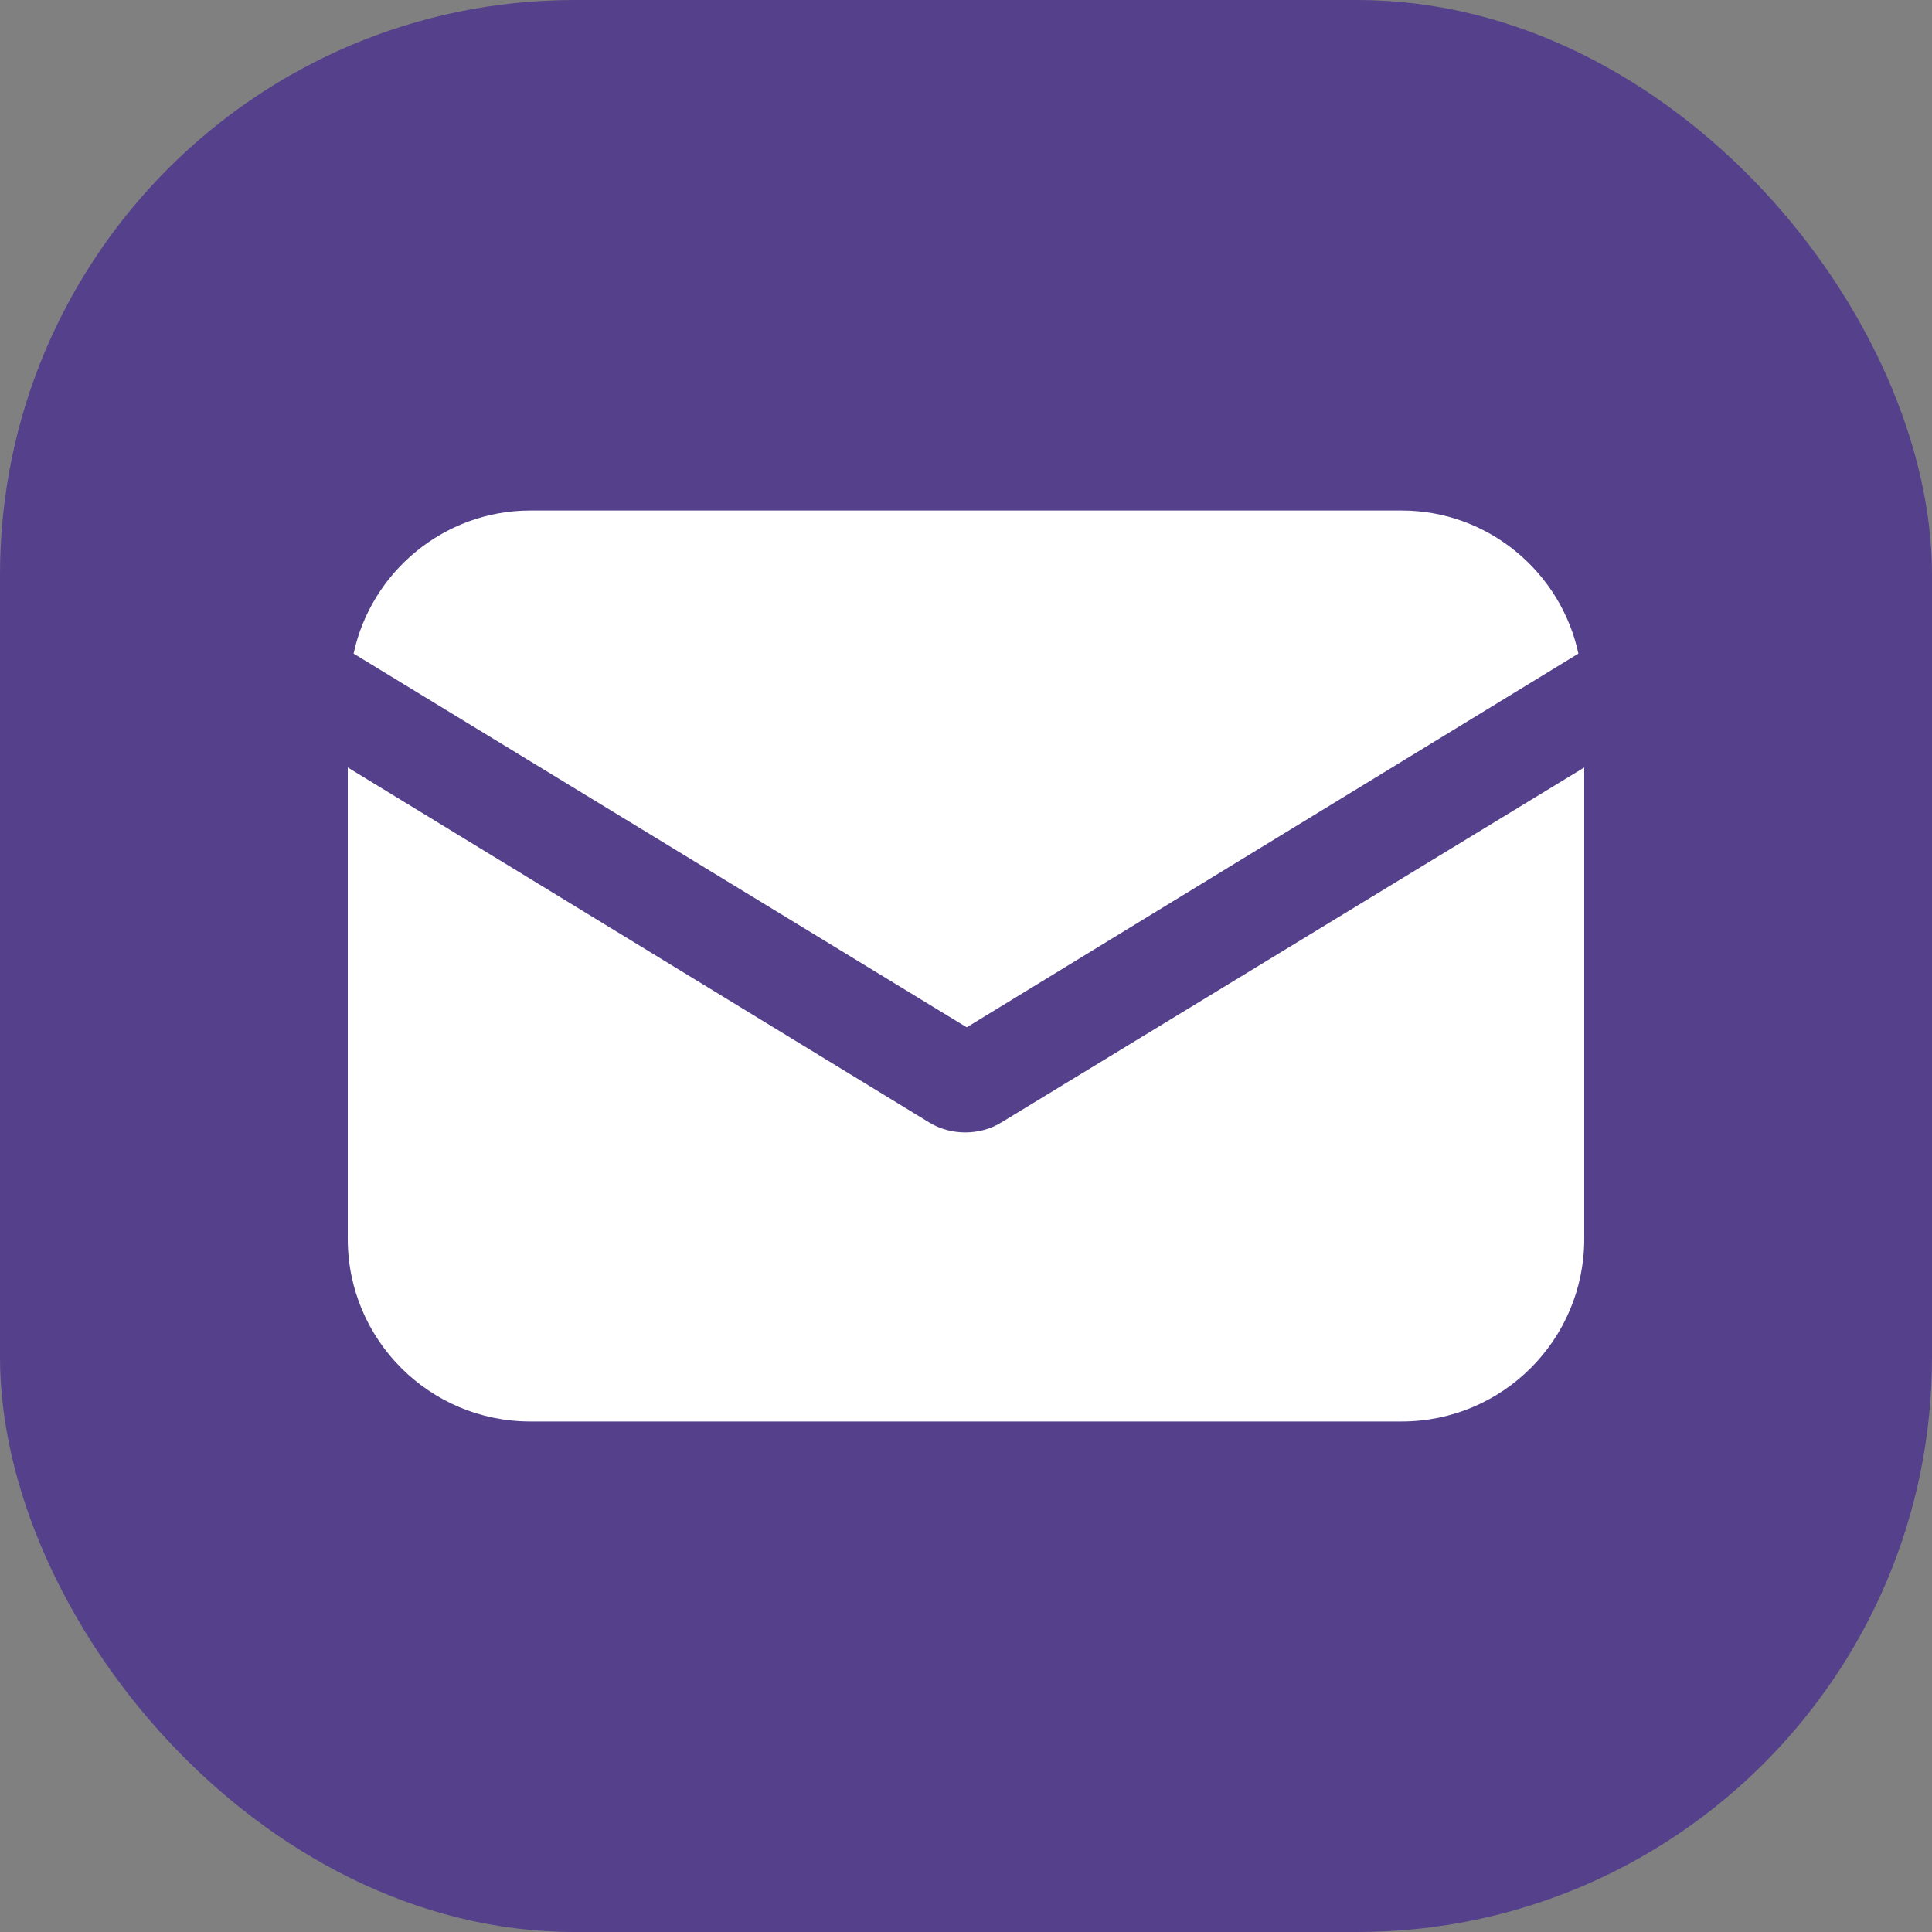
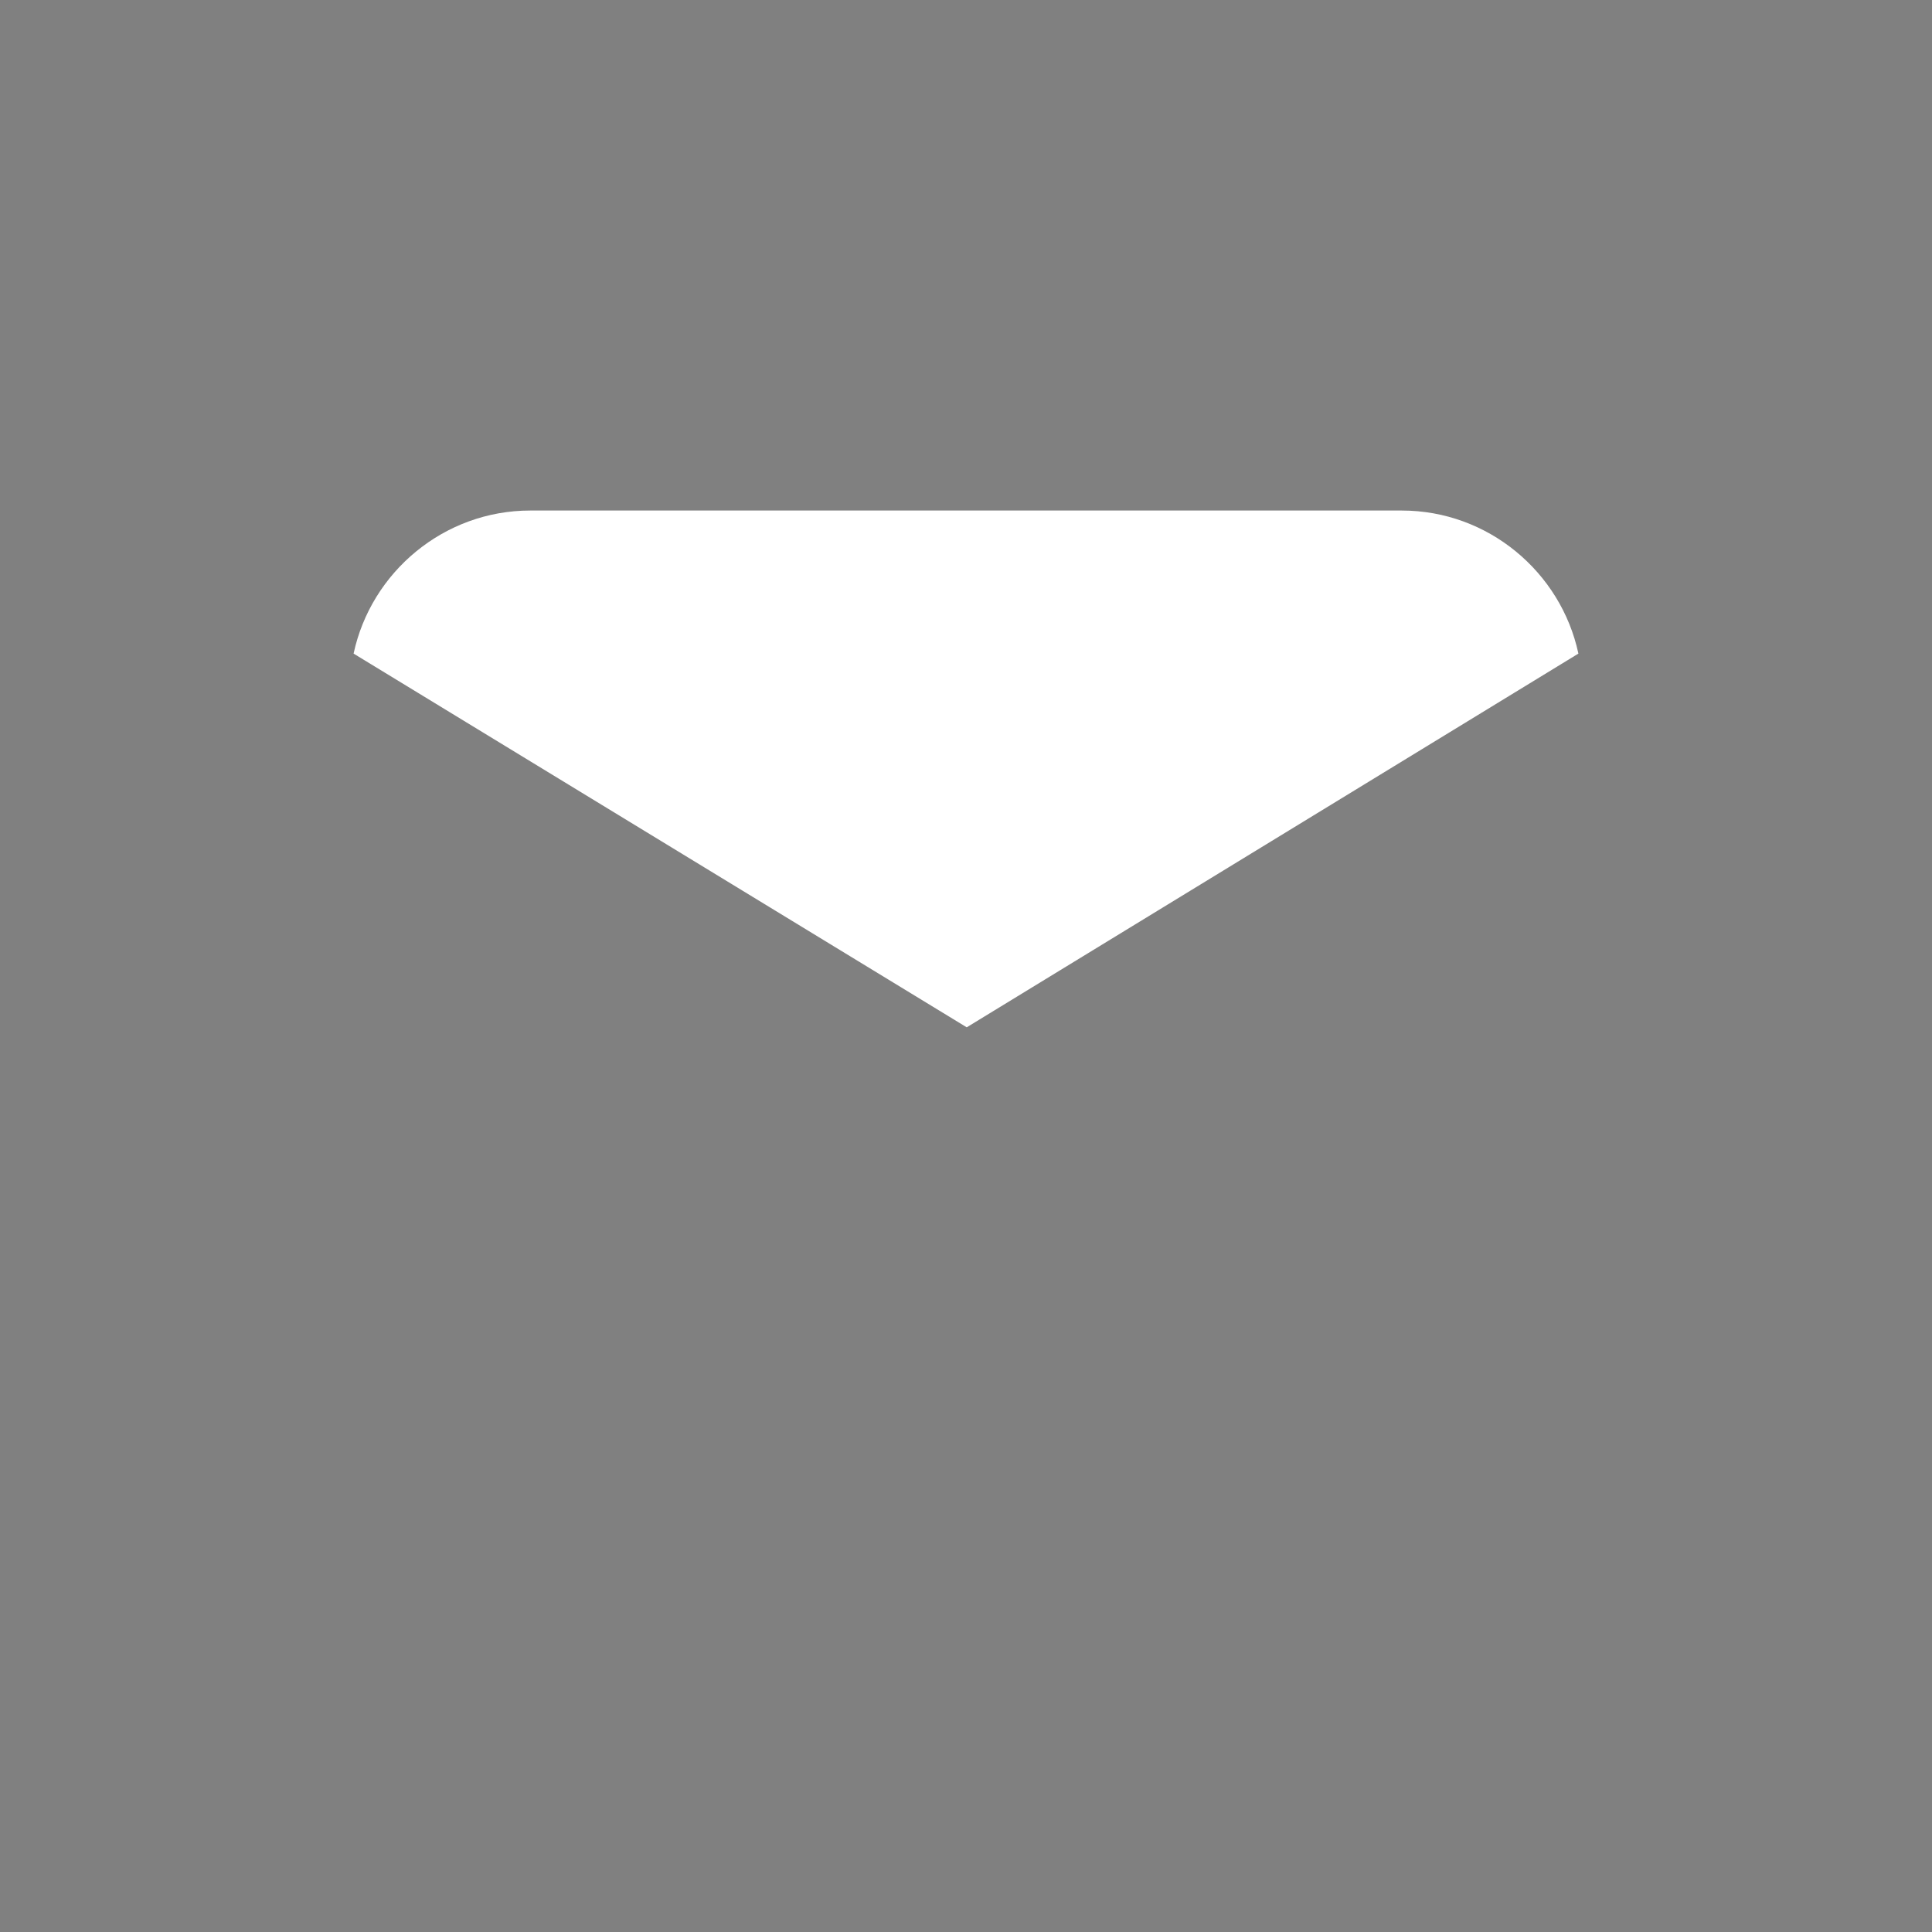
<svg xmlns="http://www.w3.org/2000/svg" width="800" height="800" viewBox="0 0 800 800" fill="none">
  <rect x="0" y="0" width="800" height="800" fill="#808080" stroke="none" />
-   <rect width="800" height="800" rx="238" fill="#54408B" />
-   <path d="M414.81 464.68C409.974 467.703 404.534 468.912 399.698 468.912C394.862 468.912 389.421 467.703 384.586 464.68L144 317.79V513.039C144 554.749 177.851 588.6 219.561 588.6H580.439C622.149 588.6 656 554.749 656 513.039V317.79L414.81 464.68Z" fill="white" />
  <path d="M580.439 211.4H219.561C183.896 211.4 153.672 236.789 146.418 270.64L400.302 425.389L653.582 270.64C646.328 236.789 616.104 211.4 580.439 211.4Z" fill="white" />
</svg>